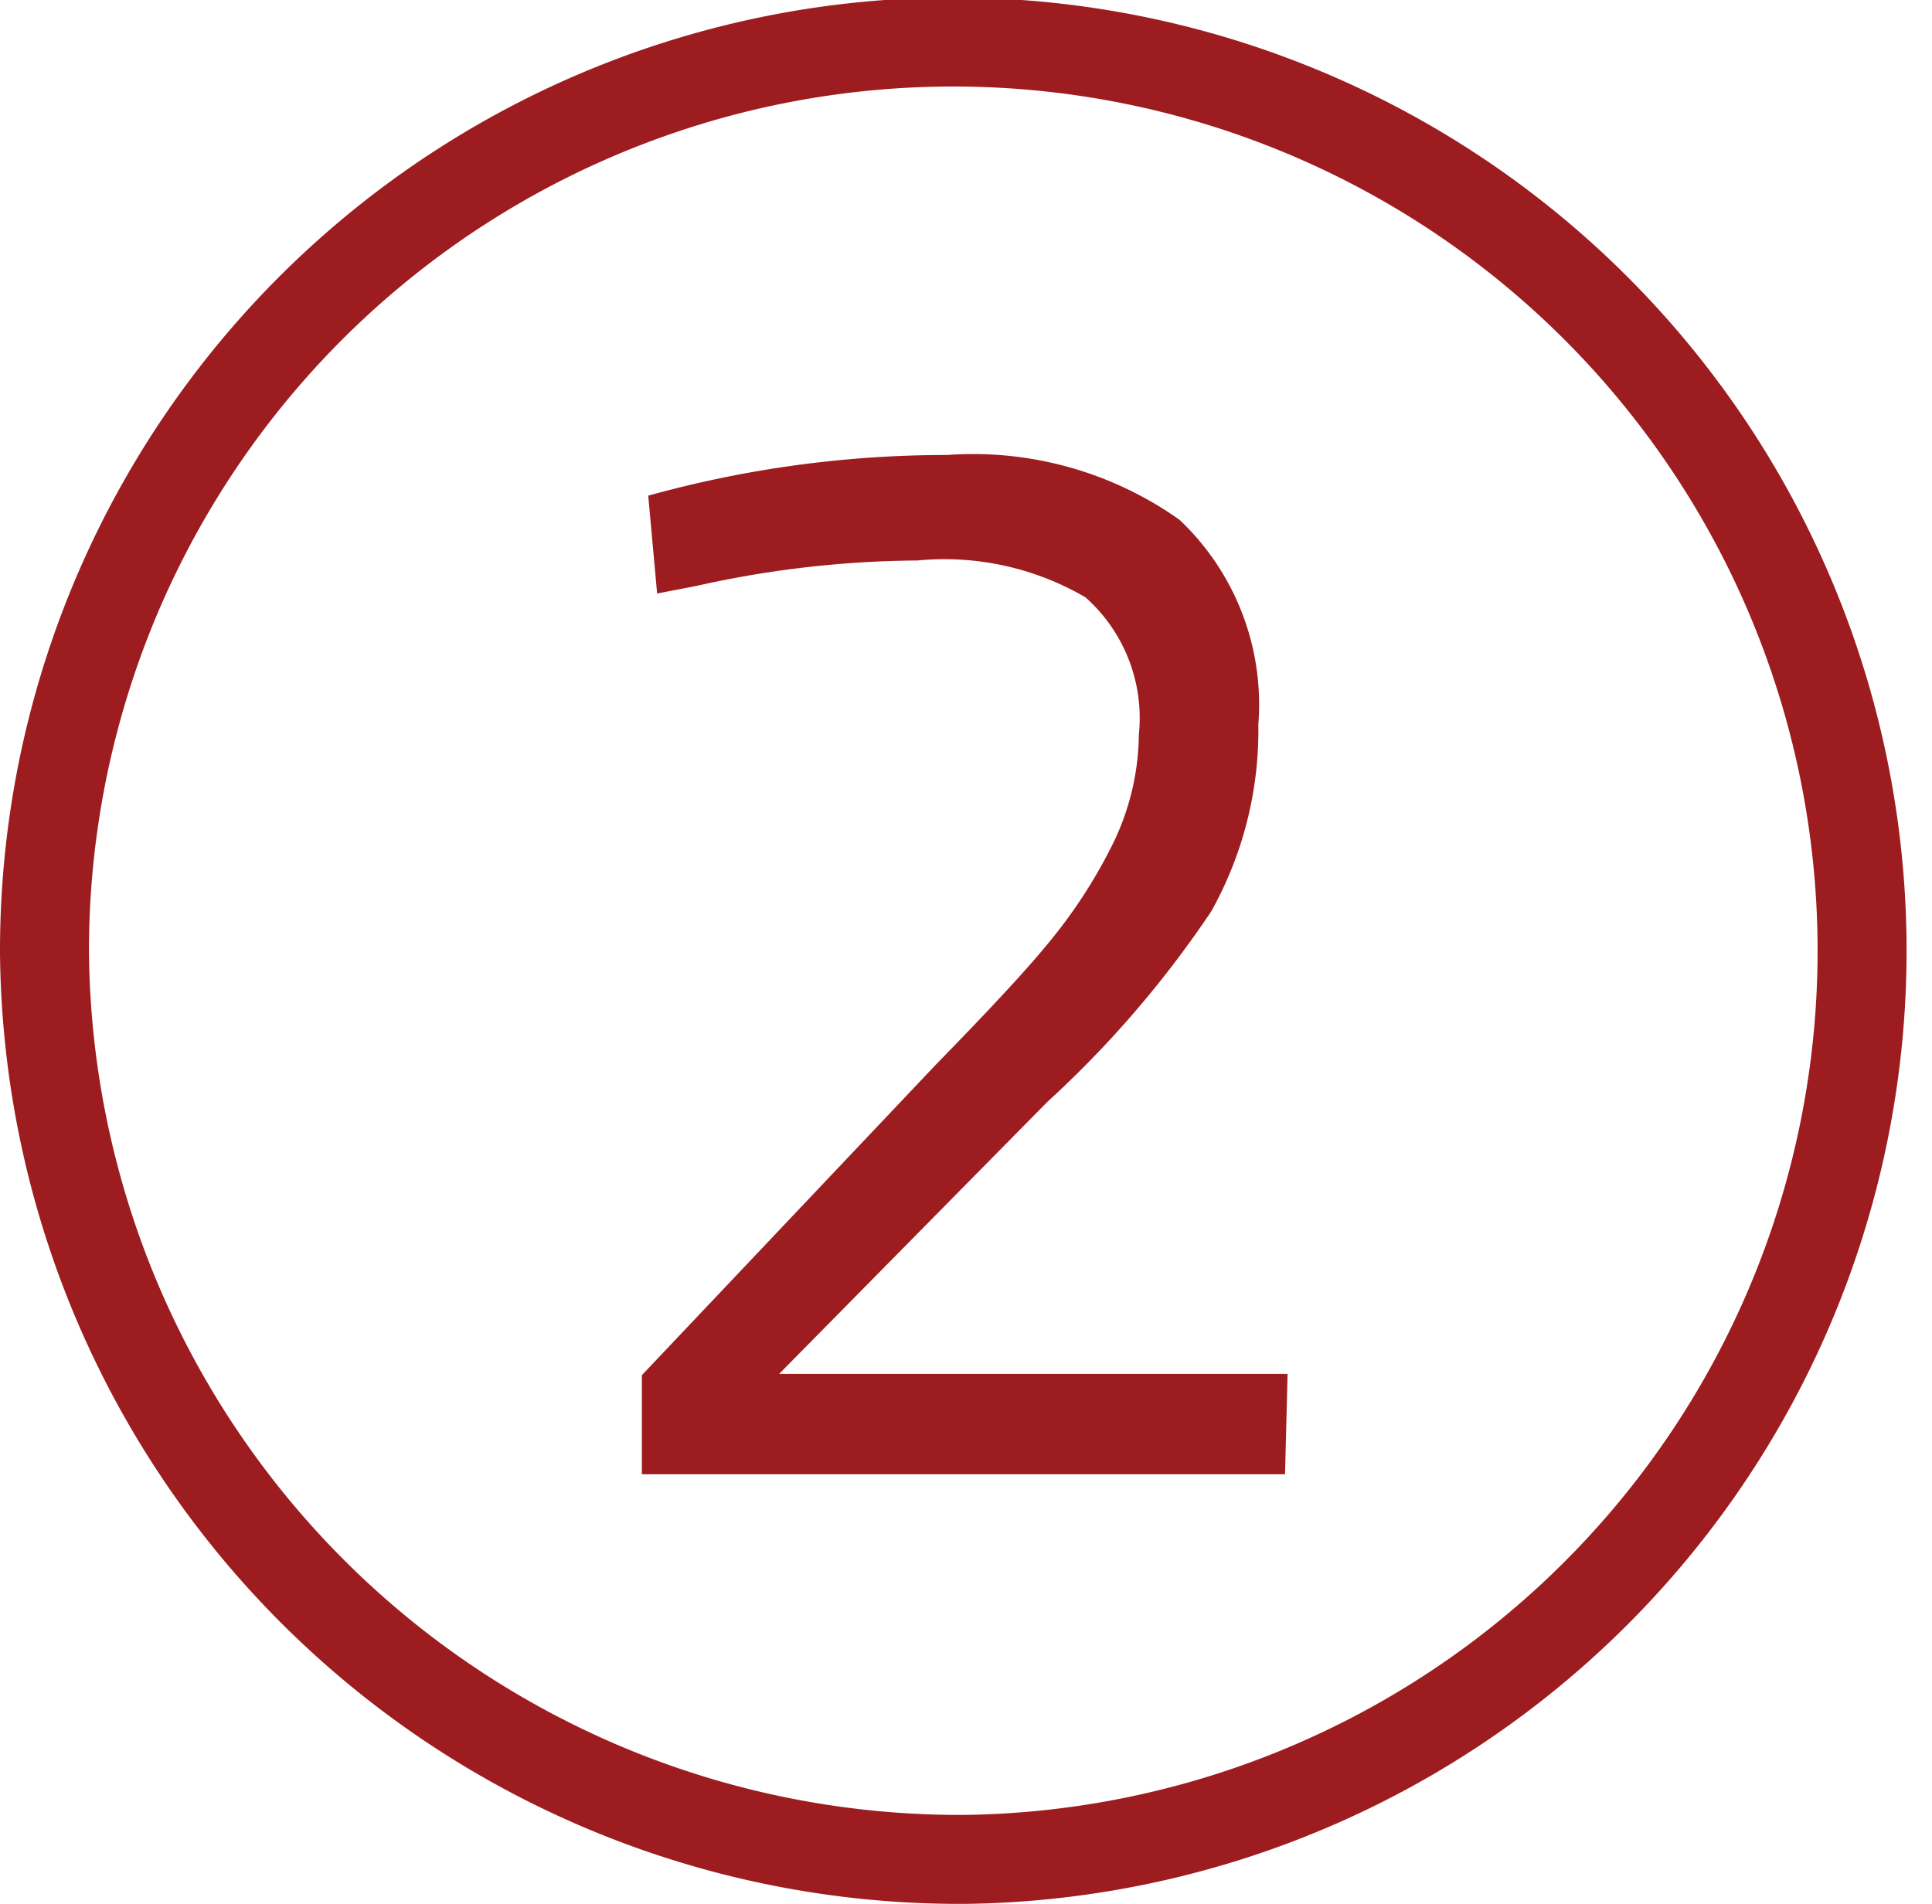
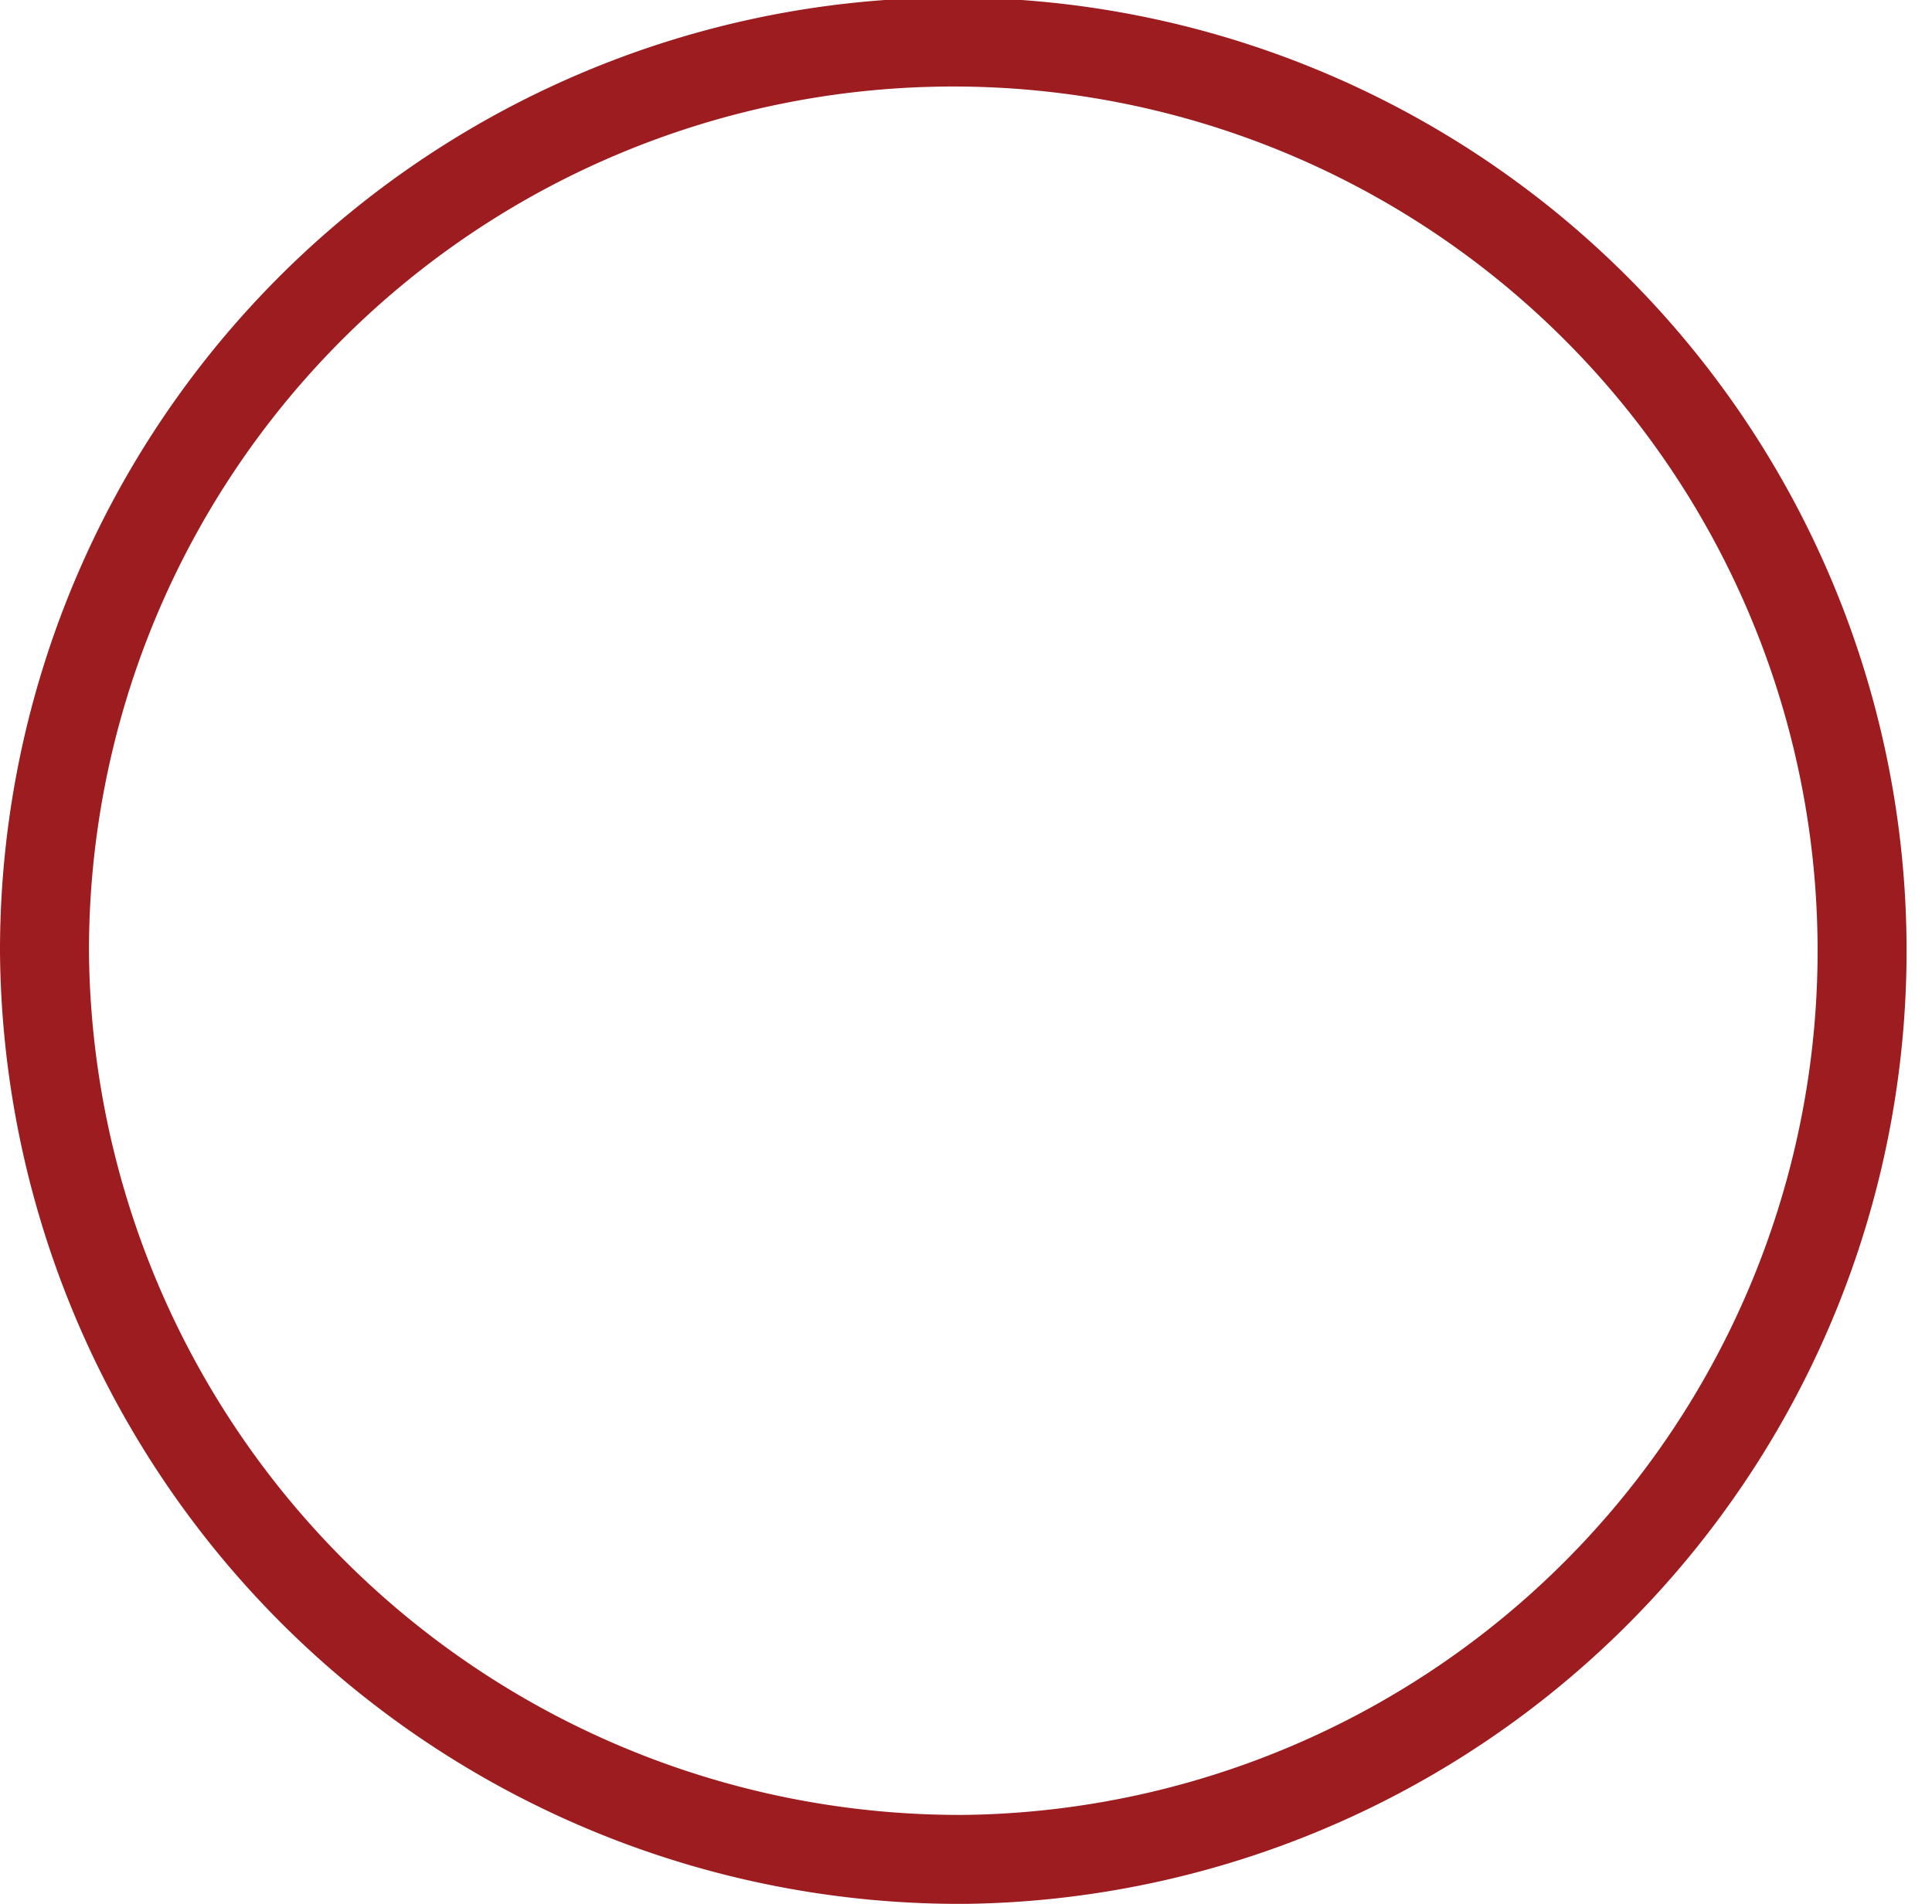
<svg xmlns="http://www.w3.org/2000/svg" id="Layer_1" data-name="Layer 1" viewBox="0 0 15.2 14.98">
  <defs>
    <style>.cls-1,.cls-3{fill:none;}.cls-2{clip-path:url(#clip-path);}.cls-3{stroke:#9d1c1f;stroke-width:0.7px;}.cls-4{fill:#9d1c1f;}</style>
    <clipPath id="clip-path" transform="translate(-163.46 -339.3)">
      <rect class="cls-1" x="163.46" y="339.3" width="15.2" height="14.98" />
    </clipPath>
  </defs>
  <title>2</title>
  <g class="cls-2">
    <path class="cls-3" d="M171.06,353.93a7.15,7.15,0,1,0-7.25-7.14A7.2,7.2,0,0,0,171.06,353.93Z" transform="translate(-163.46 -339.3)" />
-     <path class="cls-4" d="M173.59,350.11h-4l2.11-2.14a8.25,8.25,0,0,0,1.29-1.5,2.92,2.92,0,0,0,.37-1.47,2,2,0,0,0-.62-1.61,2.81,2.81,0,0,0-1.83-.51,8.77,8.77,0,0,0-2.35.32l.07.77.31-.06a8.15,8.15,0,0,1,1.74-.2A2.2,2.2,0,0,1,172,344a1.27,1.27,0,0,1,.42,1.08,2,2,0,0,1-.22.89,4,4,0,0,1-.5.76c-.18.22-.48.54-.88.95l-2.31,2.44v.78h5.06Z" transform="translate(-163.46 -339.3)" />
  </g>
</svg>